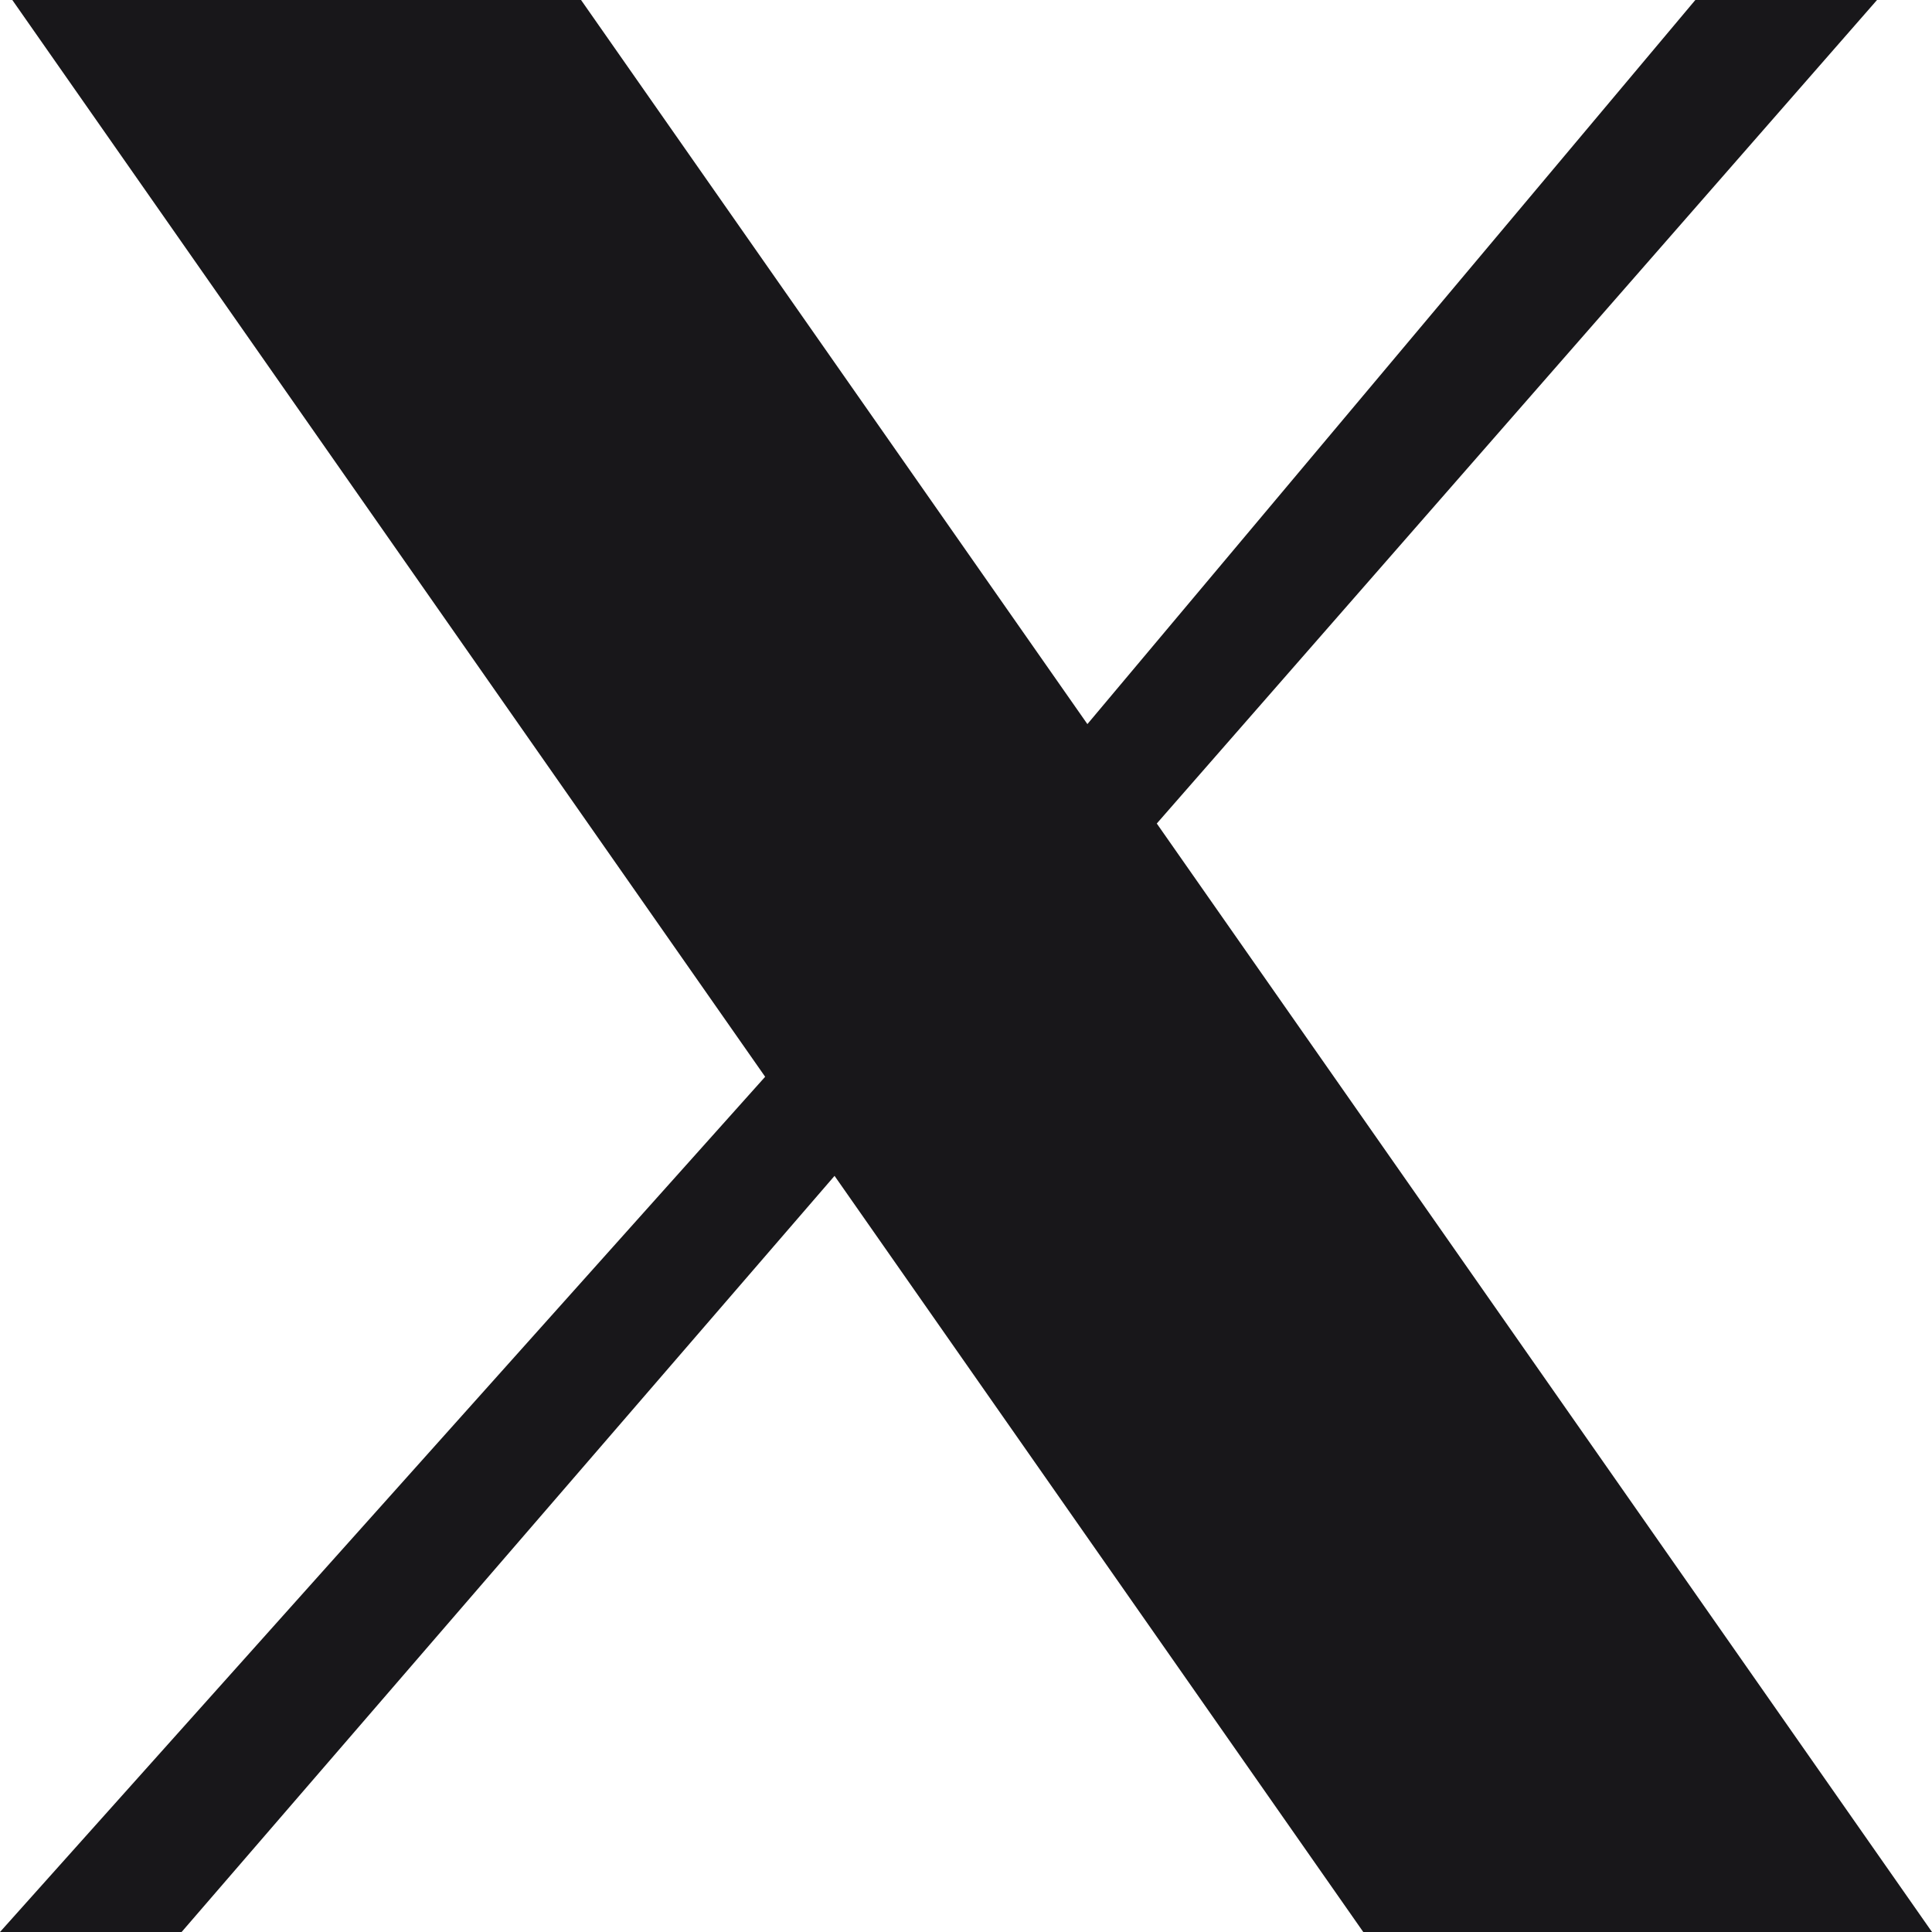
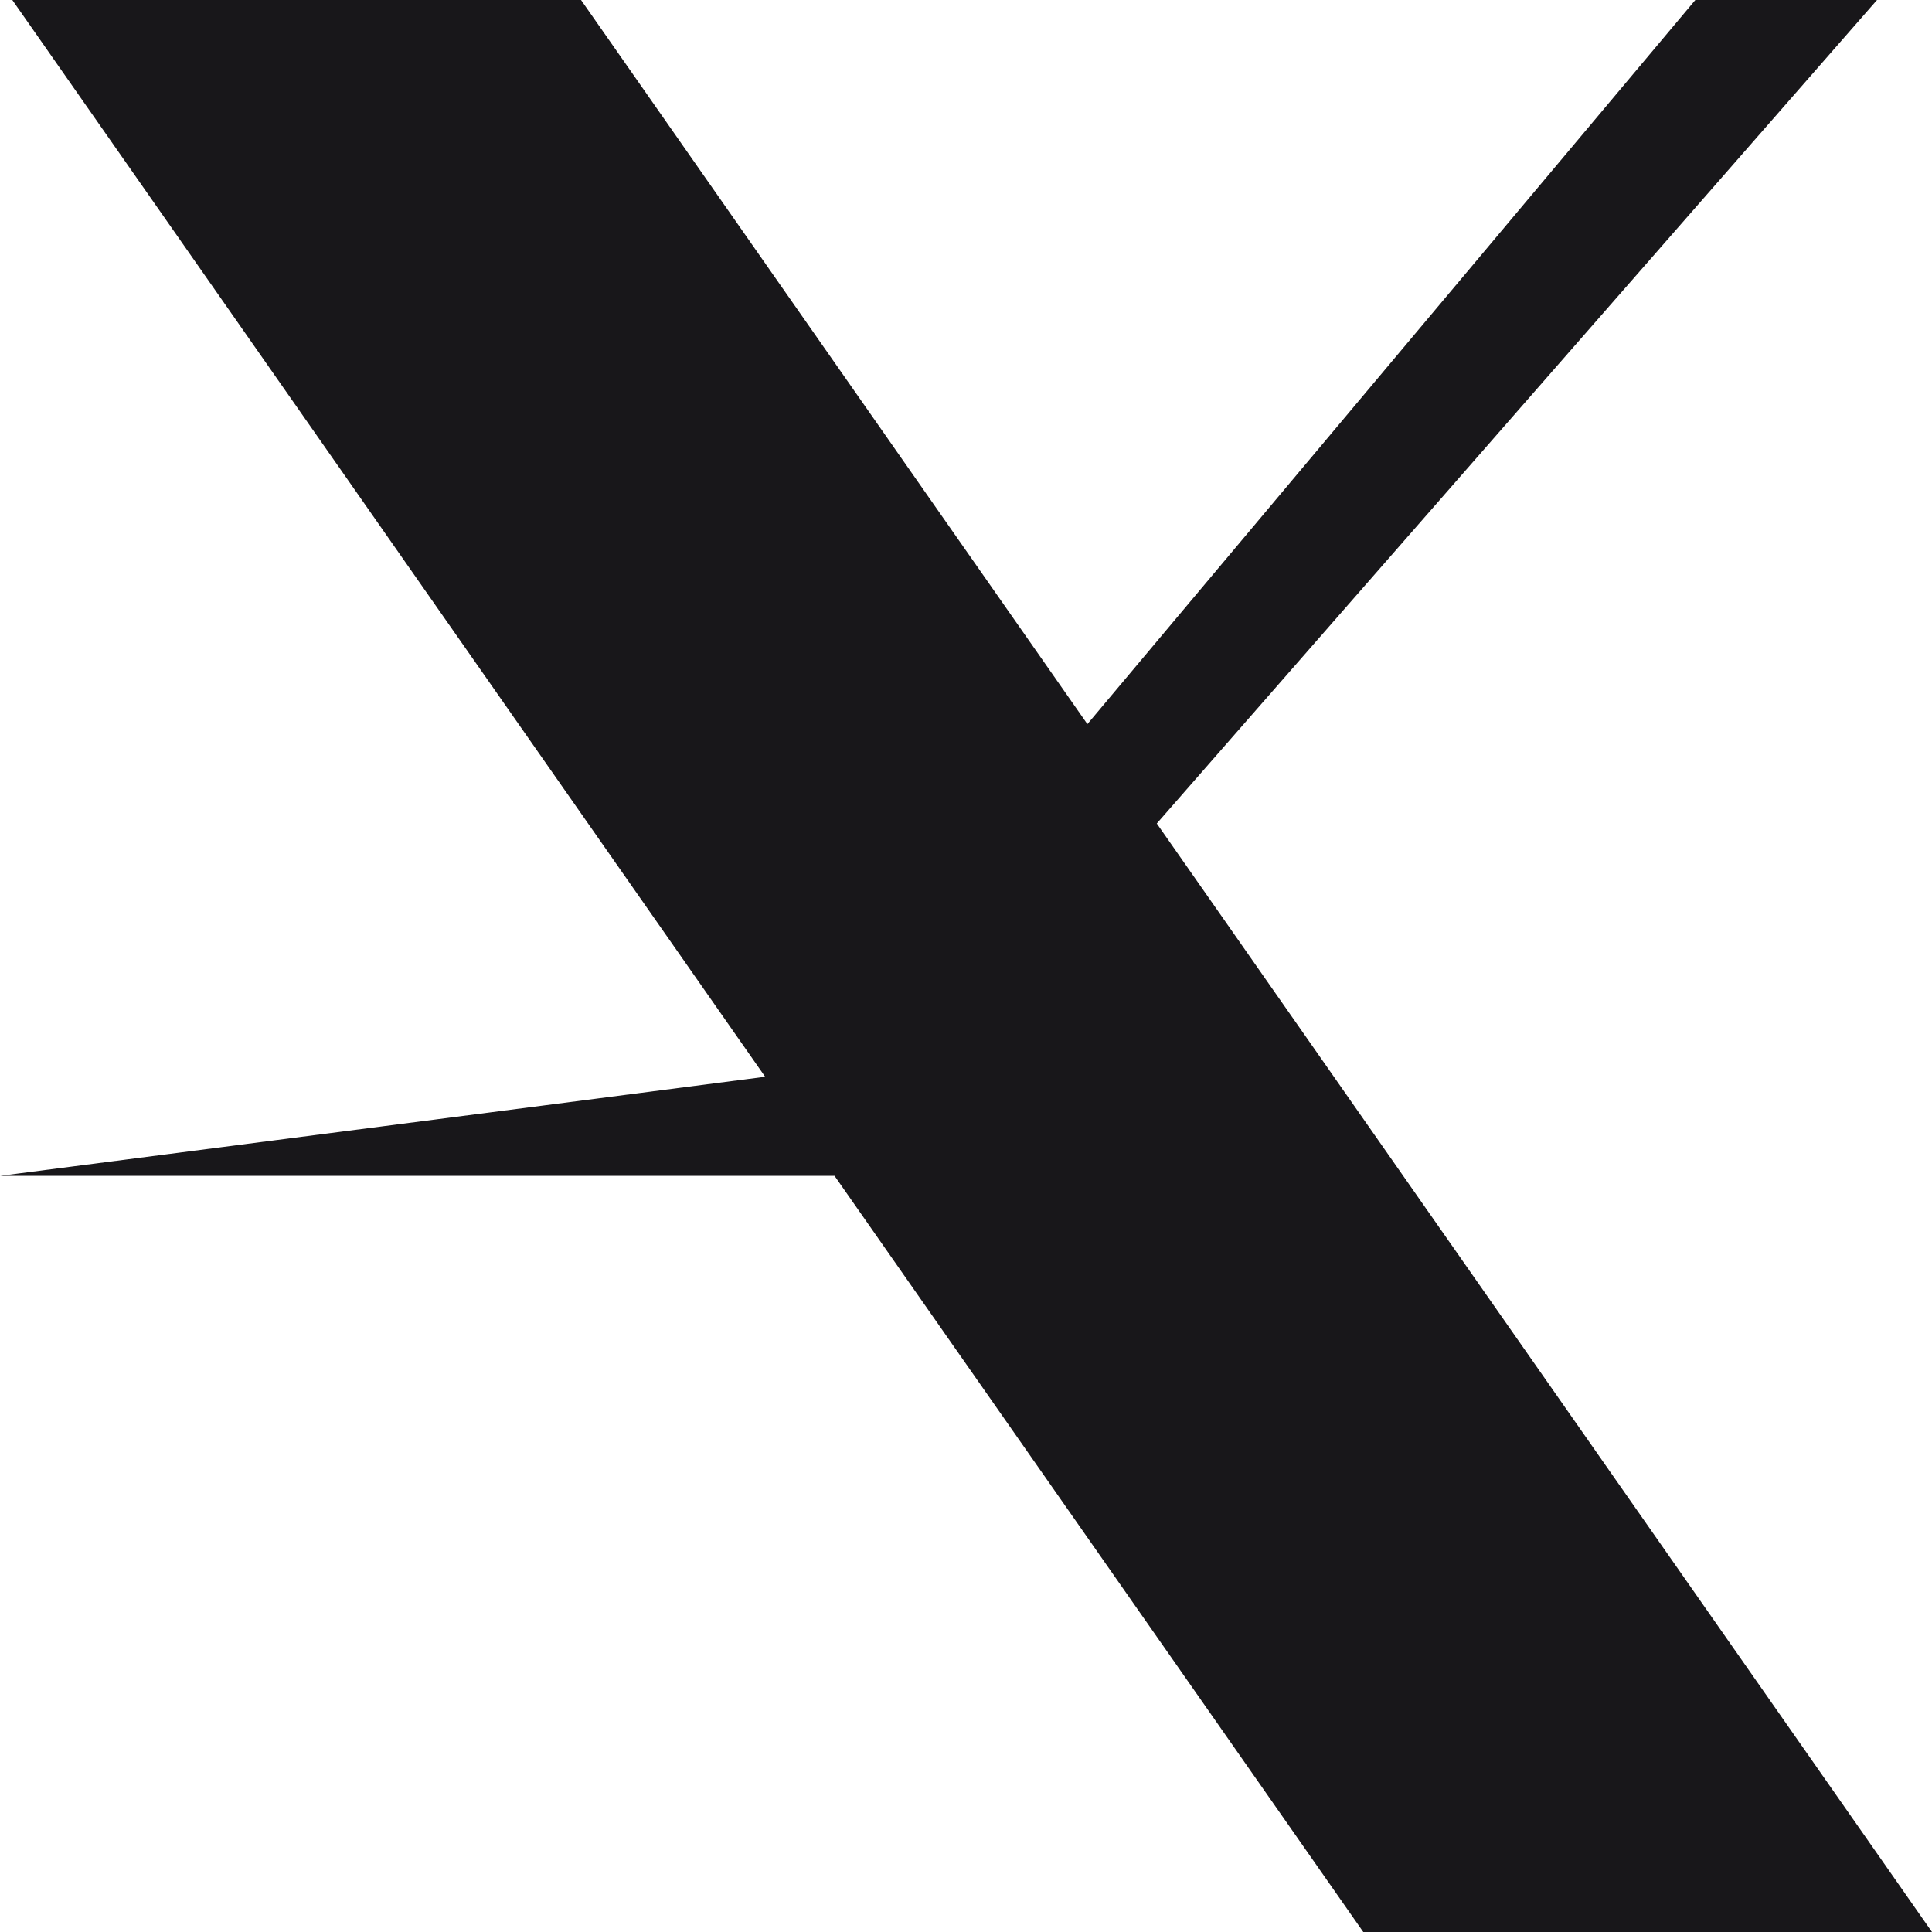
<svg xmlns="http://www.w3.org/2000/svg" width="24" height="24" viewBox="0 0 24 24" fill="none">
-   <path d="M0.153 0H7.218L13.508 8.995L21.06 0H23.317L14.37 10.23L24 24H16.935L10.367 14.607L2.256 24H0L9.505 13.376L0.153 0Z" fill="#18171A" />
+   <path d="M0.153 0H7.218L13.508 8.995L21.06 0H23.317L14.37 10.23L24 24H16.935L10.367 14.607H0L9.505 13.376L0.153 0Z" fill="#18171A" />
</svg>